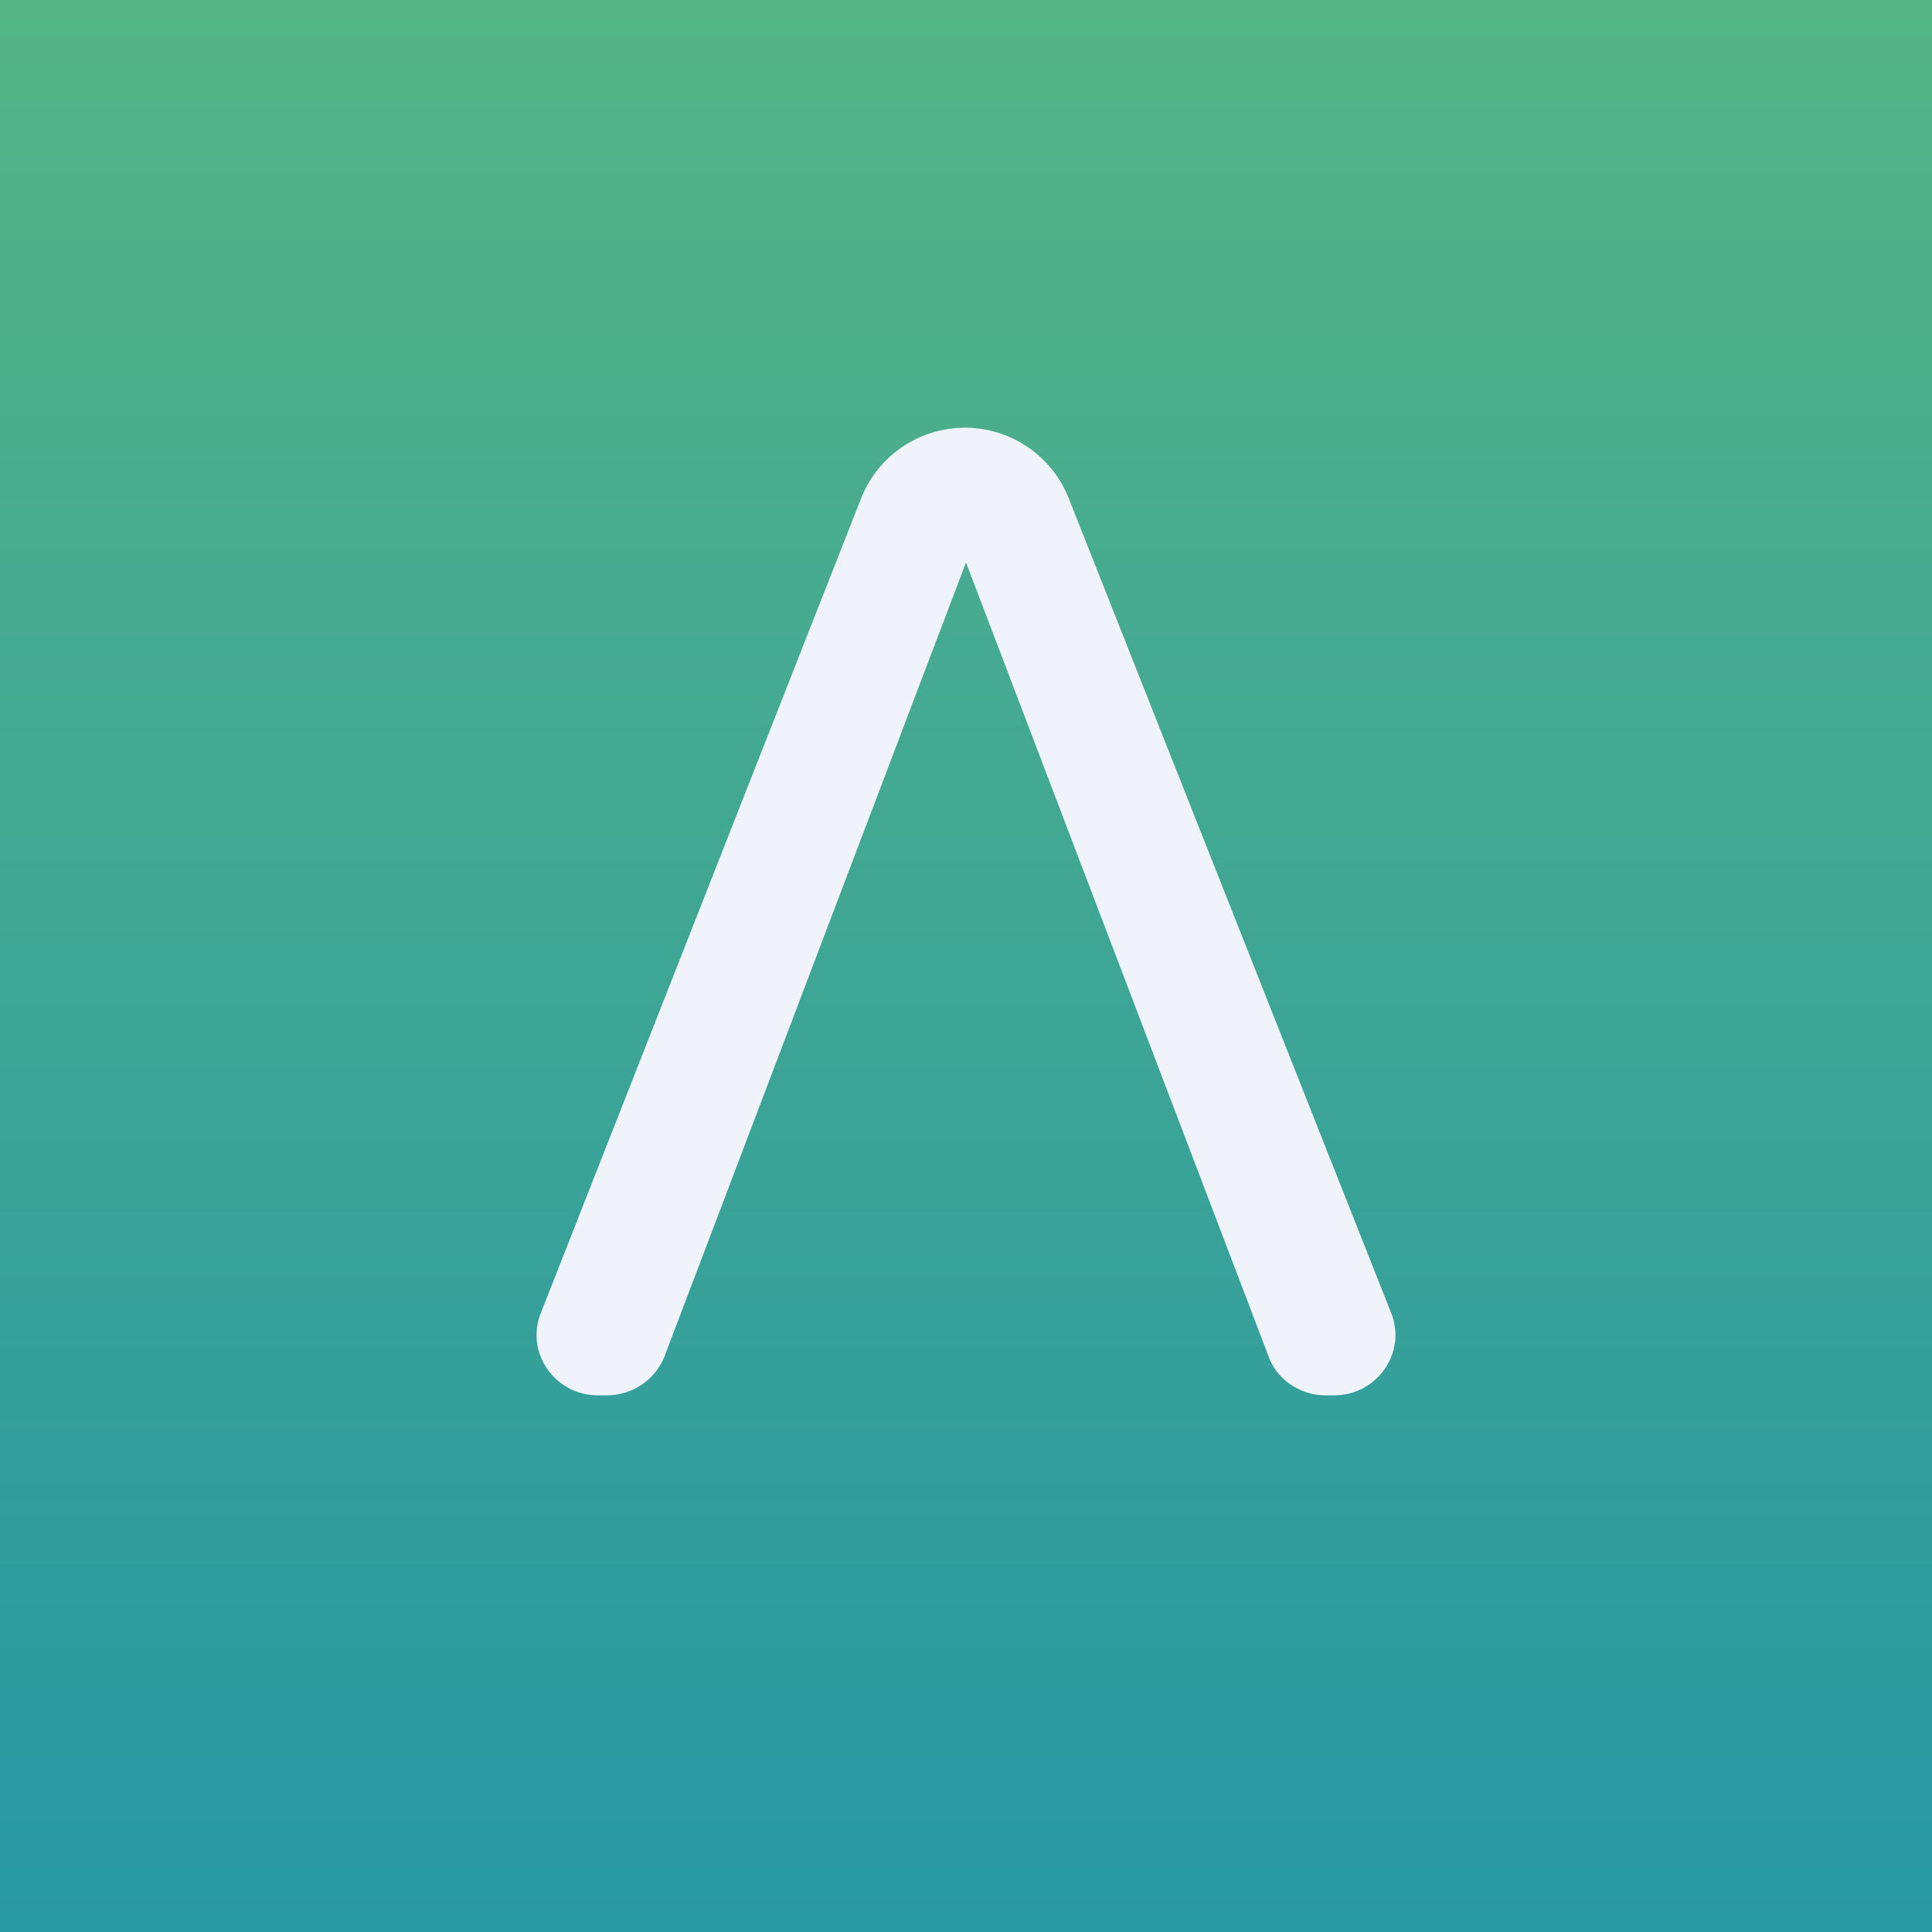
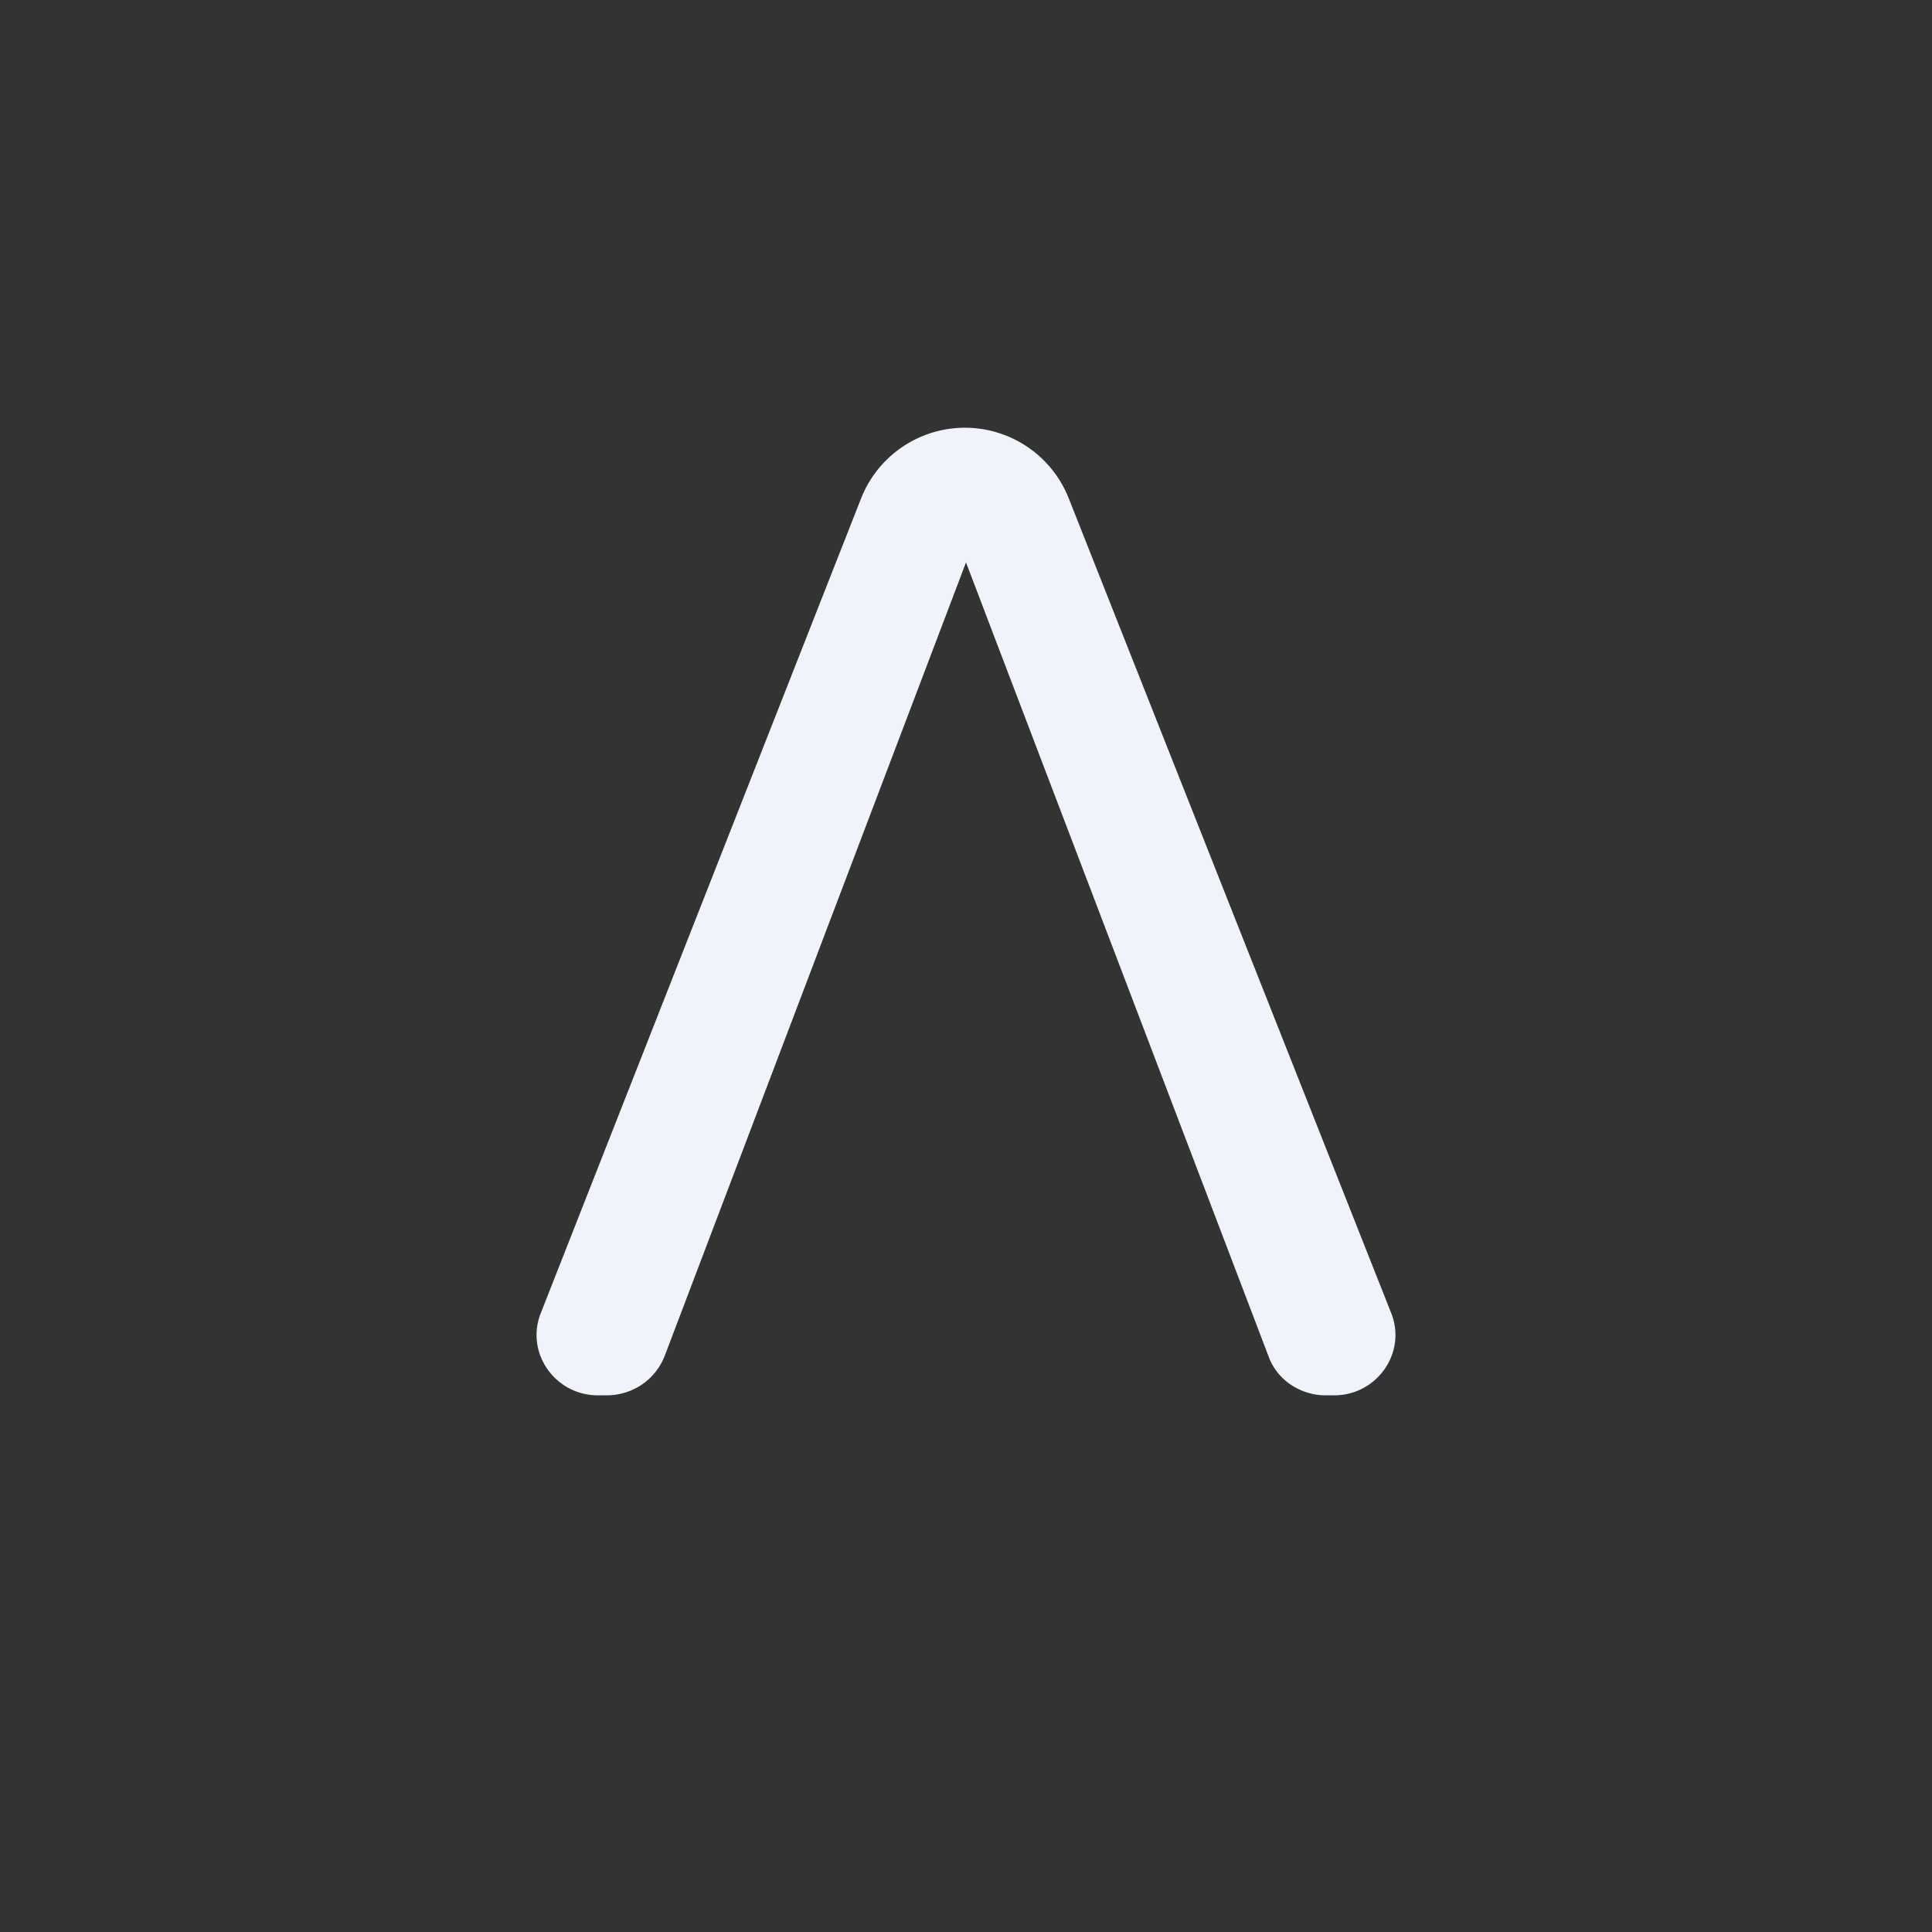
<svg xmlns="http://www.w3.org/2000/svg" width="18" height="18" viewBox="0 0 18 18">
  <rect x="0" y="0" width="18" height="18" fill="#333333" stroke="none" />
-   <path fill="url(#ambq1bvm0)" d="M0 0h18v18H0z" />
  <path d="M12.43 13c.4 0 .68-.4.53-.77l-3-7.58a1.04 1.04 0 0 0-1.94 0l-2.98 7.58c-.15.37.13.77.53.77h.08c.24 0 .45-.14.54-.36L9 5.24l2.82 7.4c.08.22.3.36.53.36h.07Z" fill="#F0F3FA" />
  <defs>
    <linearGradient id="ambq1bvm0" x1="9" y1="0" x2="9" y2="18" gradientUnits="userSpaceOnUse">
      <stop stop-color="#54B486" />
      <stop offset="1" stop-color="#2898A3" />
    </linearGradient>
  </defs>
</svg>